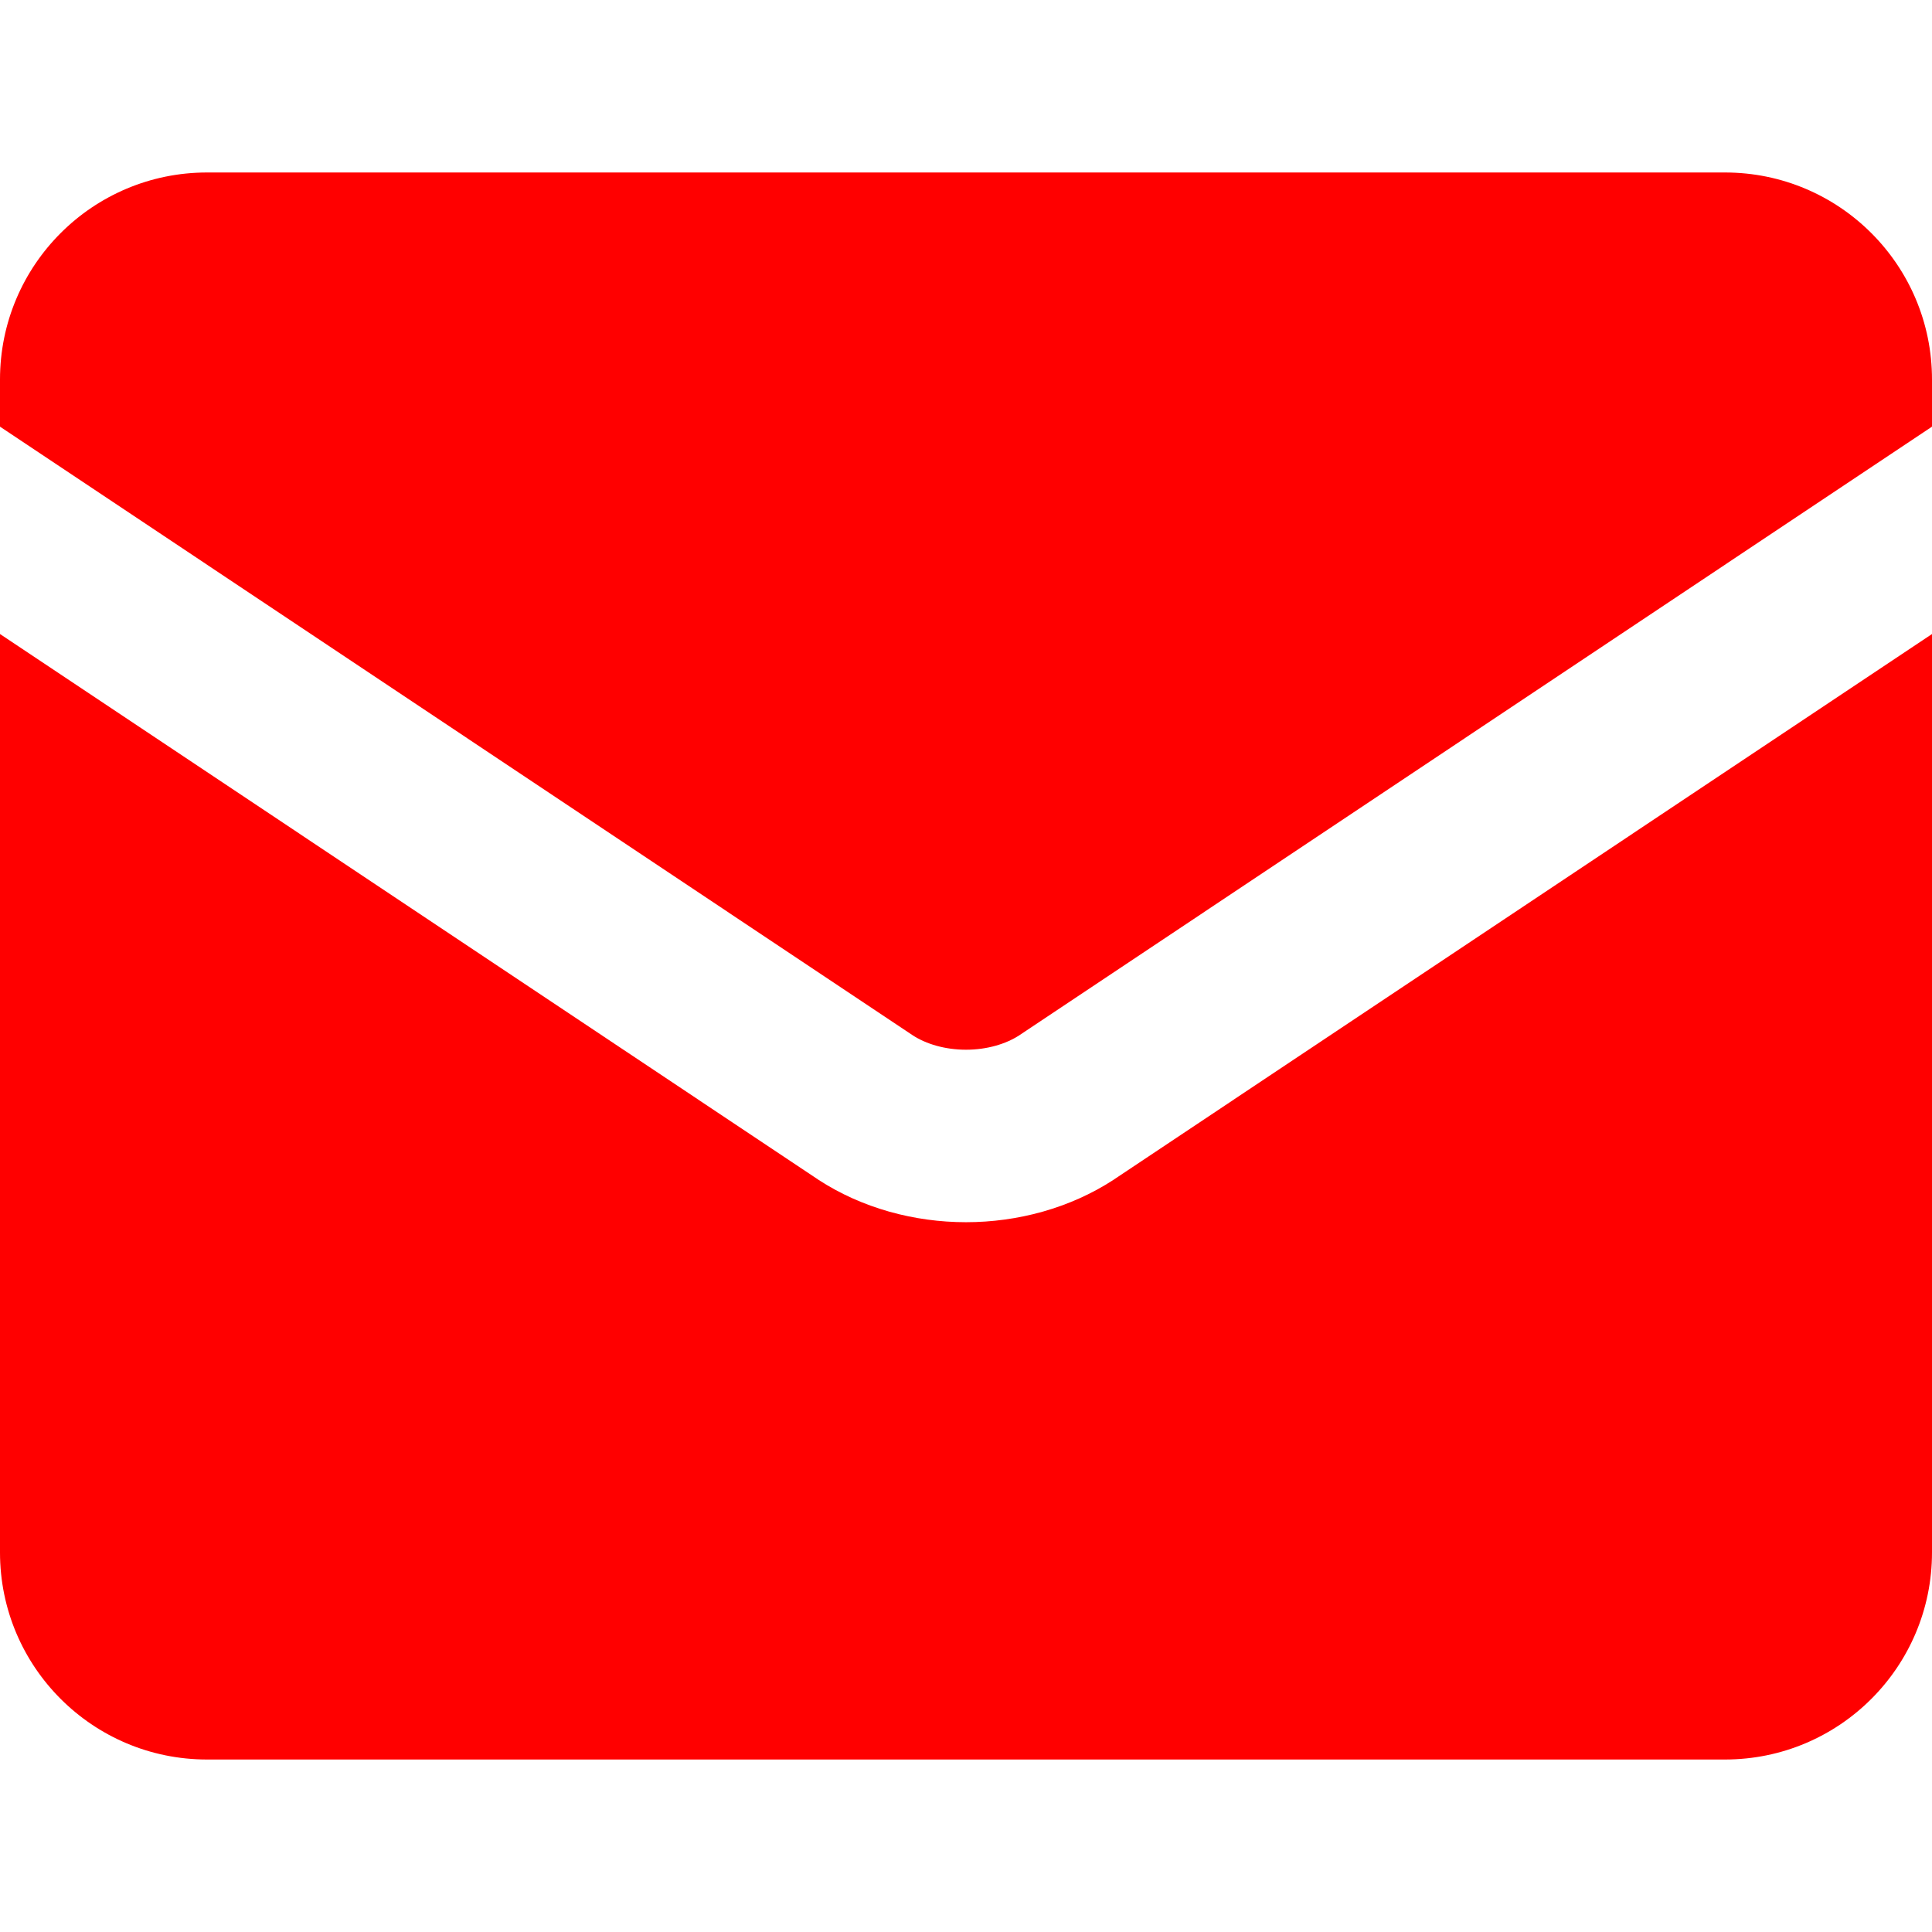
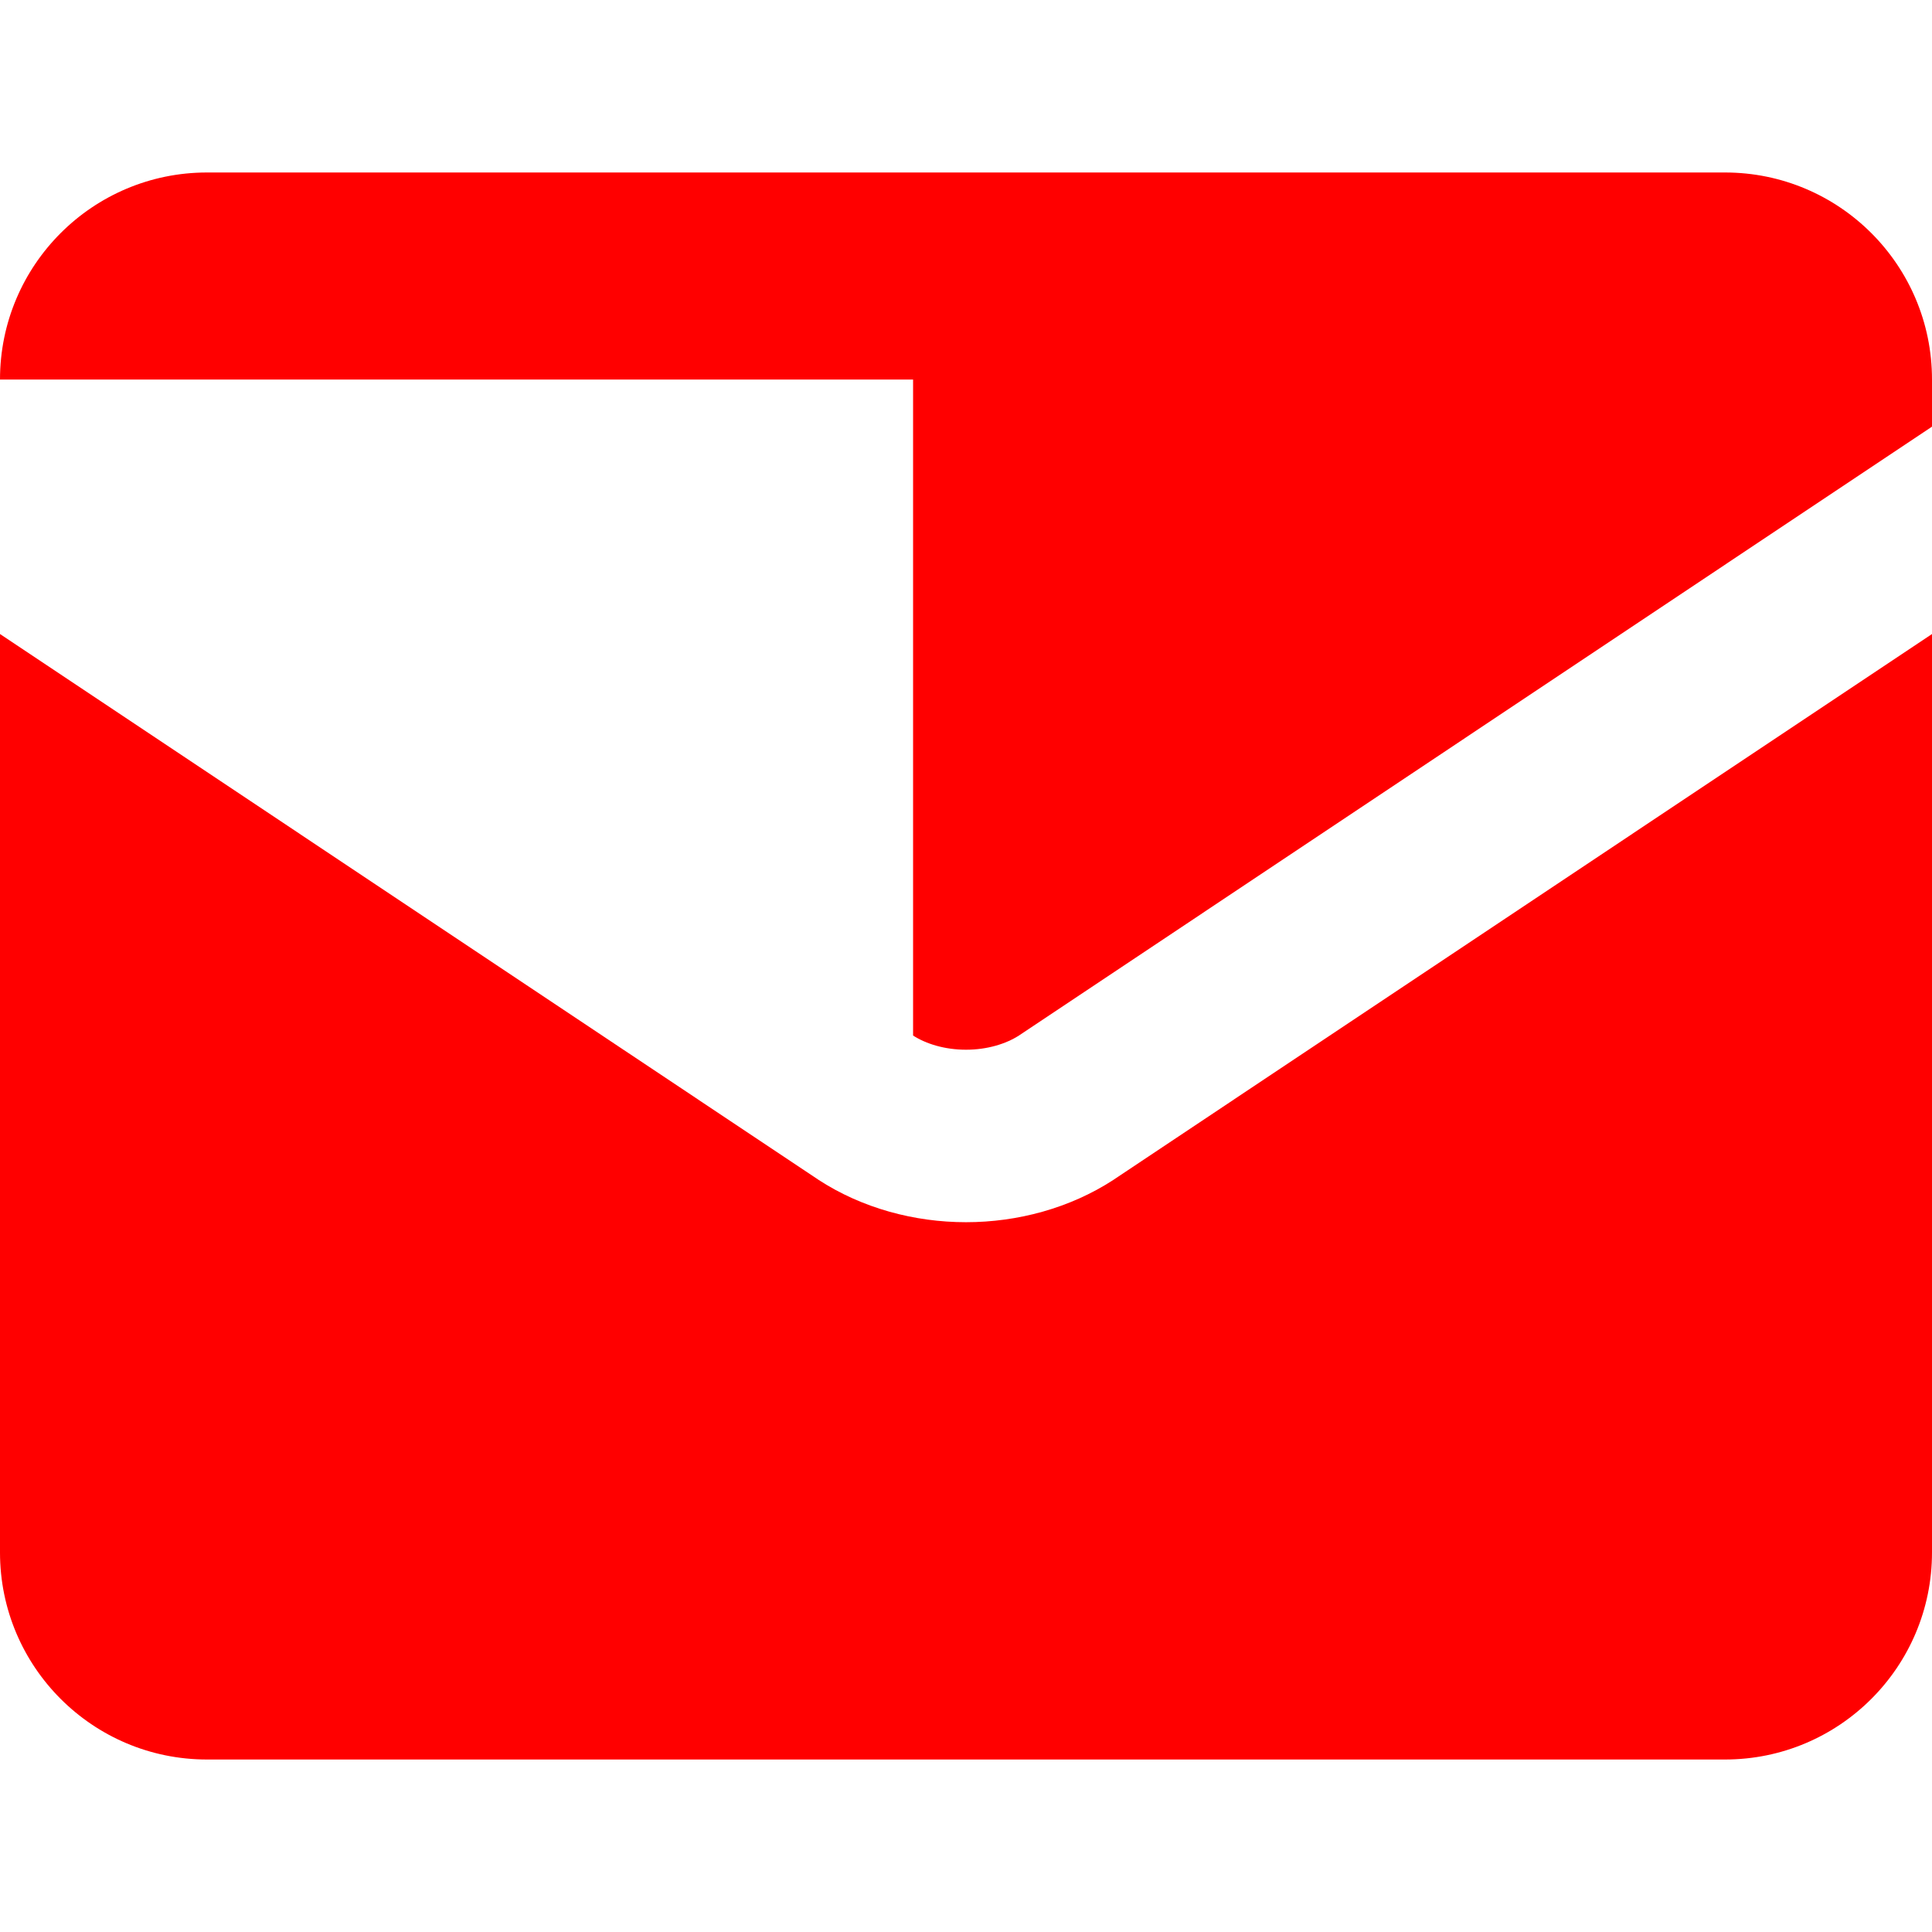
<svg xmlns="http://www.w3.org/2000/svg" width="18" height="18" viewBox="0 0 18 18" fill="none">
-   <path fill-rule="evenodd" clip-rule="evenodd" d="M0 3.536C0 2.471 0.863 1.607 1.929 1.607H16.071C17.137 1.607 18 2.471 18 3.536V3.975L9.493 9.648C9.373 9.725 9.199 9.78 9 9.78C8.801 9.78 8.627 9.725 8.507 9.648L0 3.975V3.536ZM0 5.907V14.464C0 15.529 0.863 16.393 1.929 16.393H16.071C17.137 16.393 18 15.529 18 14.464V5.907L10.38 10.988L10.373 10.993C9.968 11.256 9.482 11.387 9 11.387C8.518 11.387 8.032 11.256 7.627 10.993L7.62 10.988L0 5.907Z" fill="#FF0000" />
+   <path fill-rule="evenodd" clip-rule="evenodd" d="M0 3.536C0 2.471 0.863 1.607 1.929 1.607H16.071C17.137 1.607 18 2.471 18 3.536V3.975L9.493 9.648C9.373 9.725 9.199 9.78 9 9.78C8.801 9.78 8.627 9.725 8.507 9.648V3.536ZM0 5.907V14.464C0 15.529 0.863 16.393 1.929 16.393H16.071C17.137 16.393 18 15.529 18 14.464V5.907L10.38 10.988L10.373 10.993C9.968 11.256 9.482 11.387 9 11.387C8.518 11.387 8.032 11.256 7.627 10.993L7.62 10.988L0 5.907Z" fill="#FF0000" />
</svg>